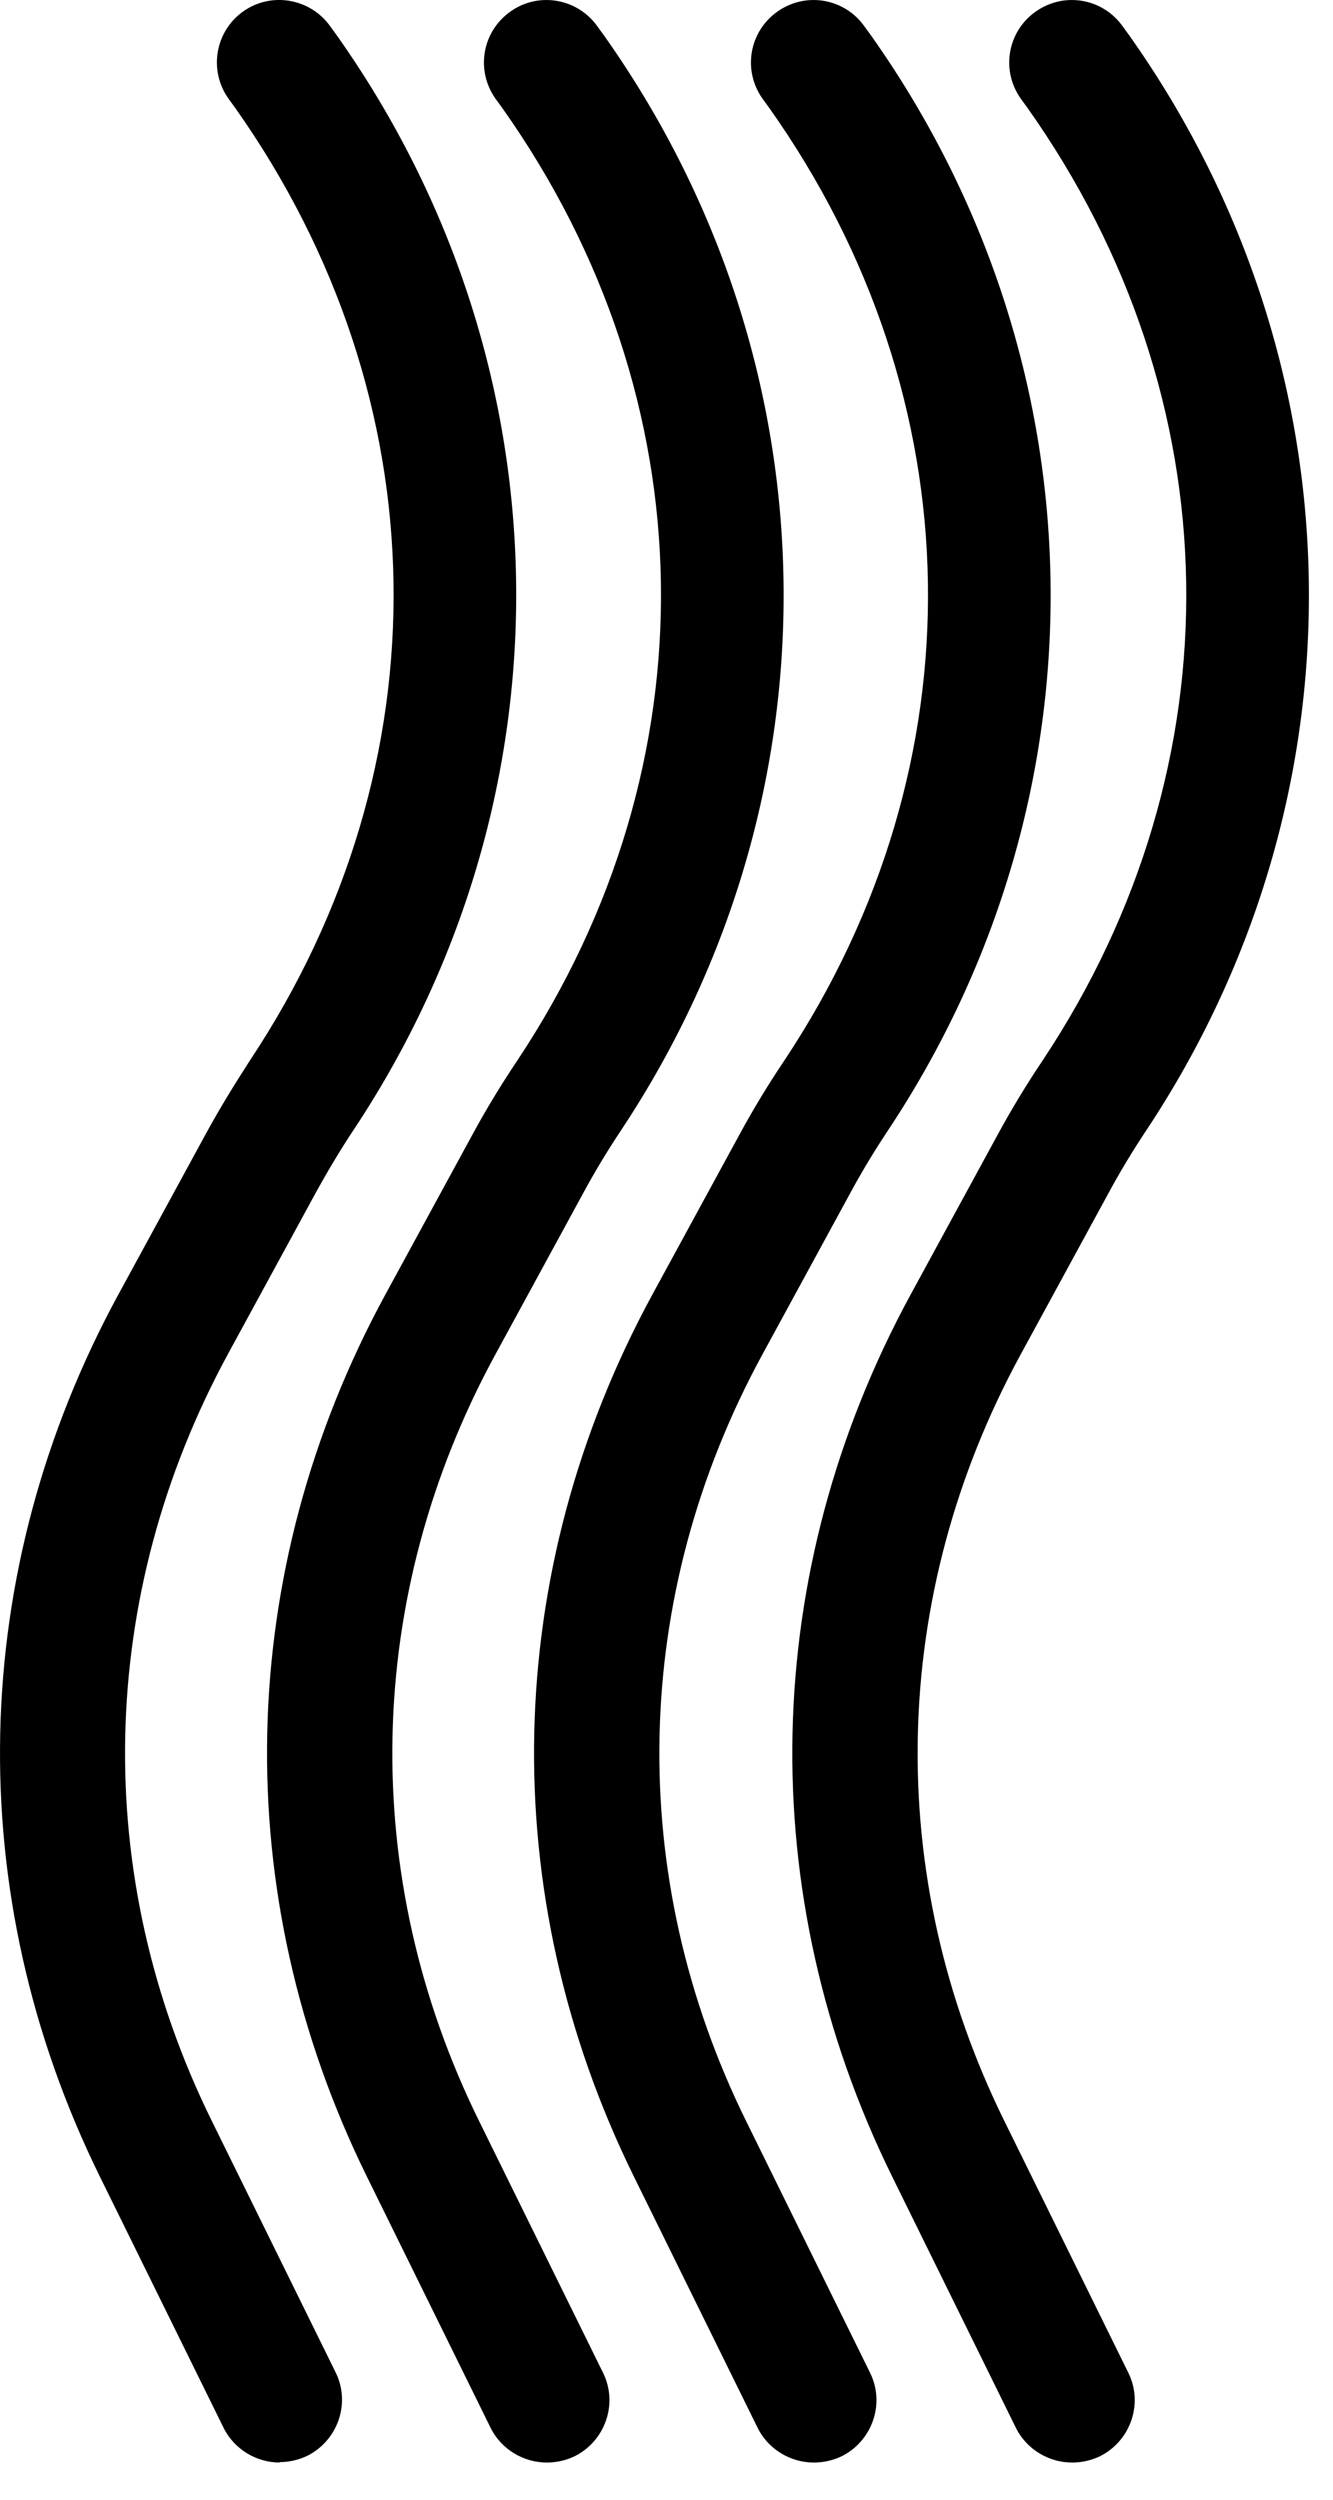
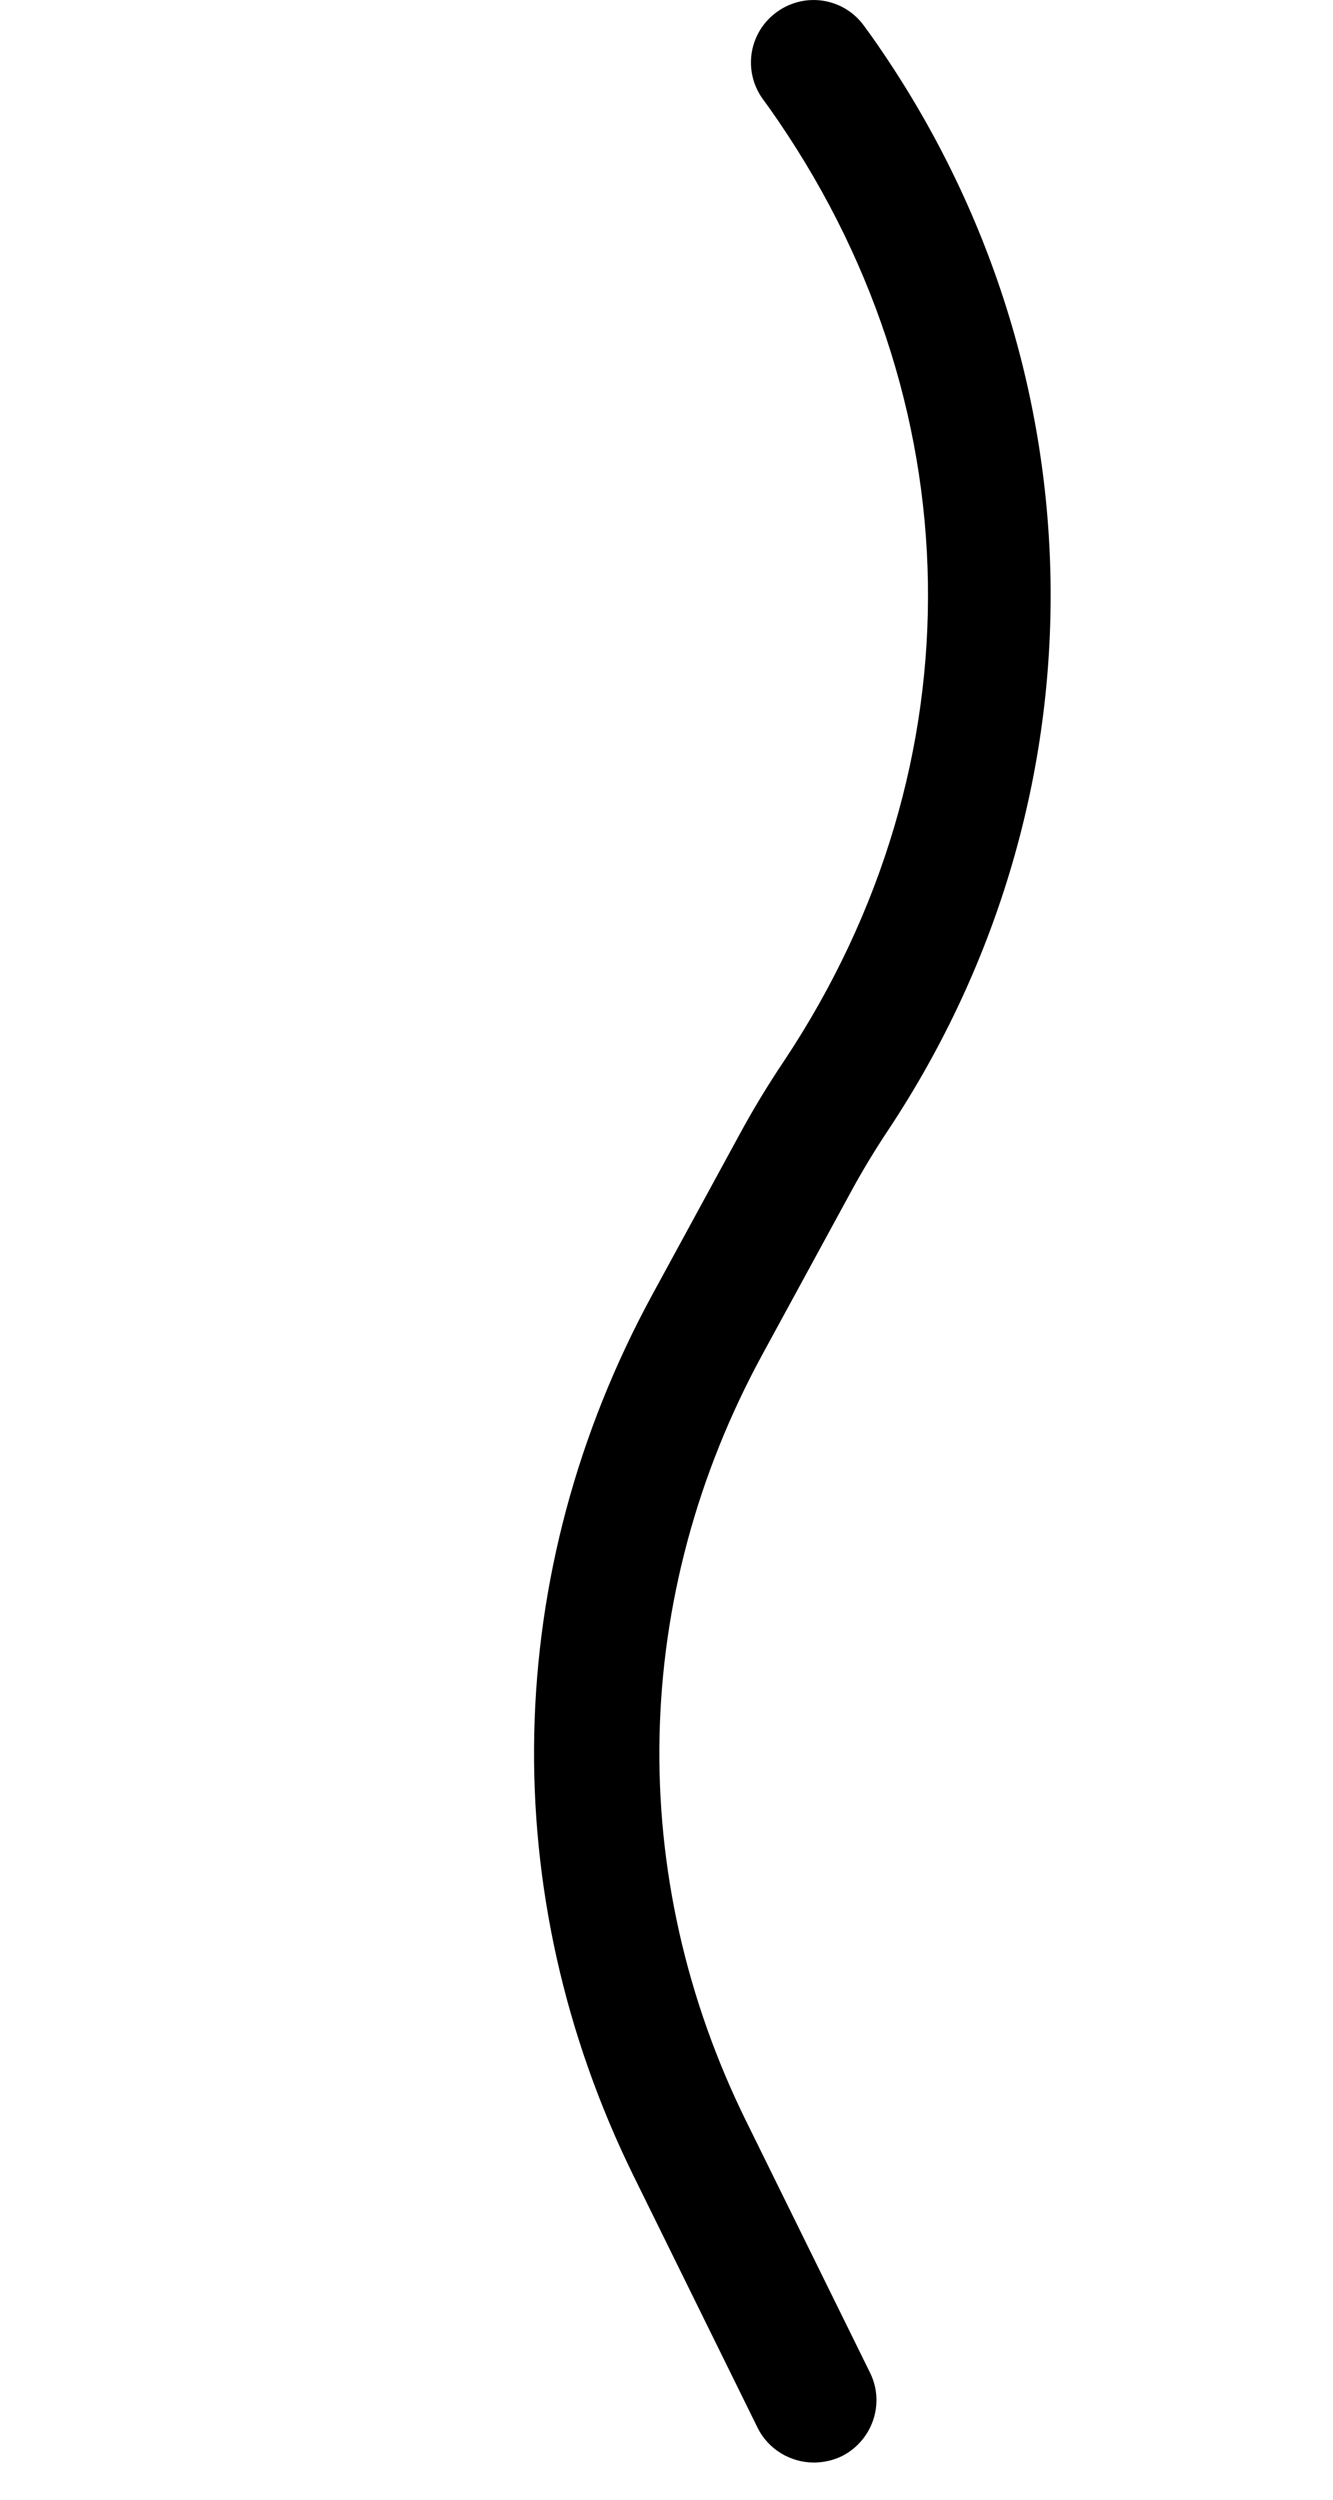
<svg xmlns="http://www.w3.org/2000/svg" width="32" height="60" viewBox="0 0 32 60" fill="none">
-   <path d="M13.124 59.107C12.574 59.107 12.034 58.797 11.774 58.267L8.804 52.237C5.464 45.447 5.624 37.737 9.254 31.067L11.334 27.247C11.664 26.637 12.034 26.027 12.424 25.447C17.144 18.337 17.004 9.577 12.054 2.587L11.894 2.367C11.414 1.687 11.574 0.757 12.254 0.277C12.924 -0.203 13.864 -0.043 14.344 0.637L14.504 0.857C20.094 8.757 20.254 19.057 14.924 27.107C14.584 27.617 14.264 28.147 13.974 28.687L11.894 32.507C8.734 38.307 8.594 45.017 11.504 50.917L14.474 56.947C14.844 57.687 14.534 58.587 13.794 58.957C13.584 59.057 13.354 59.107 13.134 59.107H13.124Z" fill="black" />
-   <path d="M6.714 59.107C6.164 59.107 5.624 58.797 5.364 58.267L2.394 52.237C-0.946 45.447 -0.786 37.737 2.844 31.067L4.924 27.247C5.254 26.637 5.624 26.037 6.004 25.447C10.724 18.337 10.584 9.577 5.644 2.587L5.484 2.367C5.004 1.687 5.164 0.757 5.834 0.277C6.504 -0.203 7.444 -0.043 7.924 0.627L8.084 0.847C13.674 8.747 13.834 19.047 8.504 27.097C8.164 27.607 7.844 28.147 7.554 28.677L5.474 32.497C2.324 38.297 2.174 45.007 5.084 50.907L8.054 56.937C8.424 57.677 8.114 58.577 7.374 58.947C7.164 59.047 6.934 59.097 6.714 59.097V59.107Z" fill="black" />
  <path d="M19.534 59.107C18.984 59.107 18.444 58.797 18.184 58.267L15.214 52.237C11.874 45.447 12.034 37.737 15.664 31.067L17.744 27.247C18.074 26.637 18.444 26.027 18.834 25.447C23.554 18.337 23.414 9.577 18.464 2.587L18.304 2.367C17.824 1.687 17.984 0.757 18.664 0.277C19.344 -0.203 20.274 -0.043 20.754 0.637L20.914 0.857C26.504 8.757 26.664 19.057 21.334 27.107C20.994 27.617 20.674 28.147 20.384 28.687L18.304 32.507C15.144 38.307 15.004 45.017 17.914 50.917L20.884 56.947C21.254 57.687 20.944 58.587 20.204 58.957C19.994 59.057 19.764 59.107 19.544 59.107H19.534Z" fill="black" />
-   <path d="M25.734 59.107C25.184 59.107 24.644 58.797 24.384 58.267L21.414 52.237C18.074 45.447 18.234 37.737 21.864 31.067L23.944 27.247C24.274 26.637 24.644 26.027 25.034 25.447C29.754 18.337 29.614 9.577 24.664 2.587L24.504 2.367C24.024 1.687 24.184 0.757 24.864 0.277C25.544 -0.203 26.474 -0.043 26.954 0.637L27.114 0.857C32.704 8.757 32.864 19.057 27.534 27.107C27.194 27.617 26.874 28.147 26.584 28.687L24.504 32.507C21.344 38.307 21.204 45.017 24.114 50.917L27.084 56.947C27.454 57.687 27.144 58.587 26.404 58.957C26.194 59.057 25.964 59.107 25.744 59.107H25.734Z" fill="black" />
</svg>